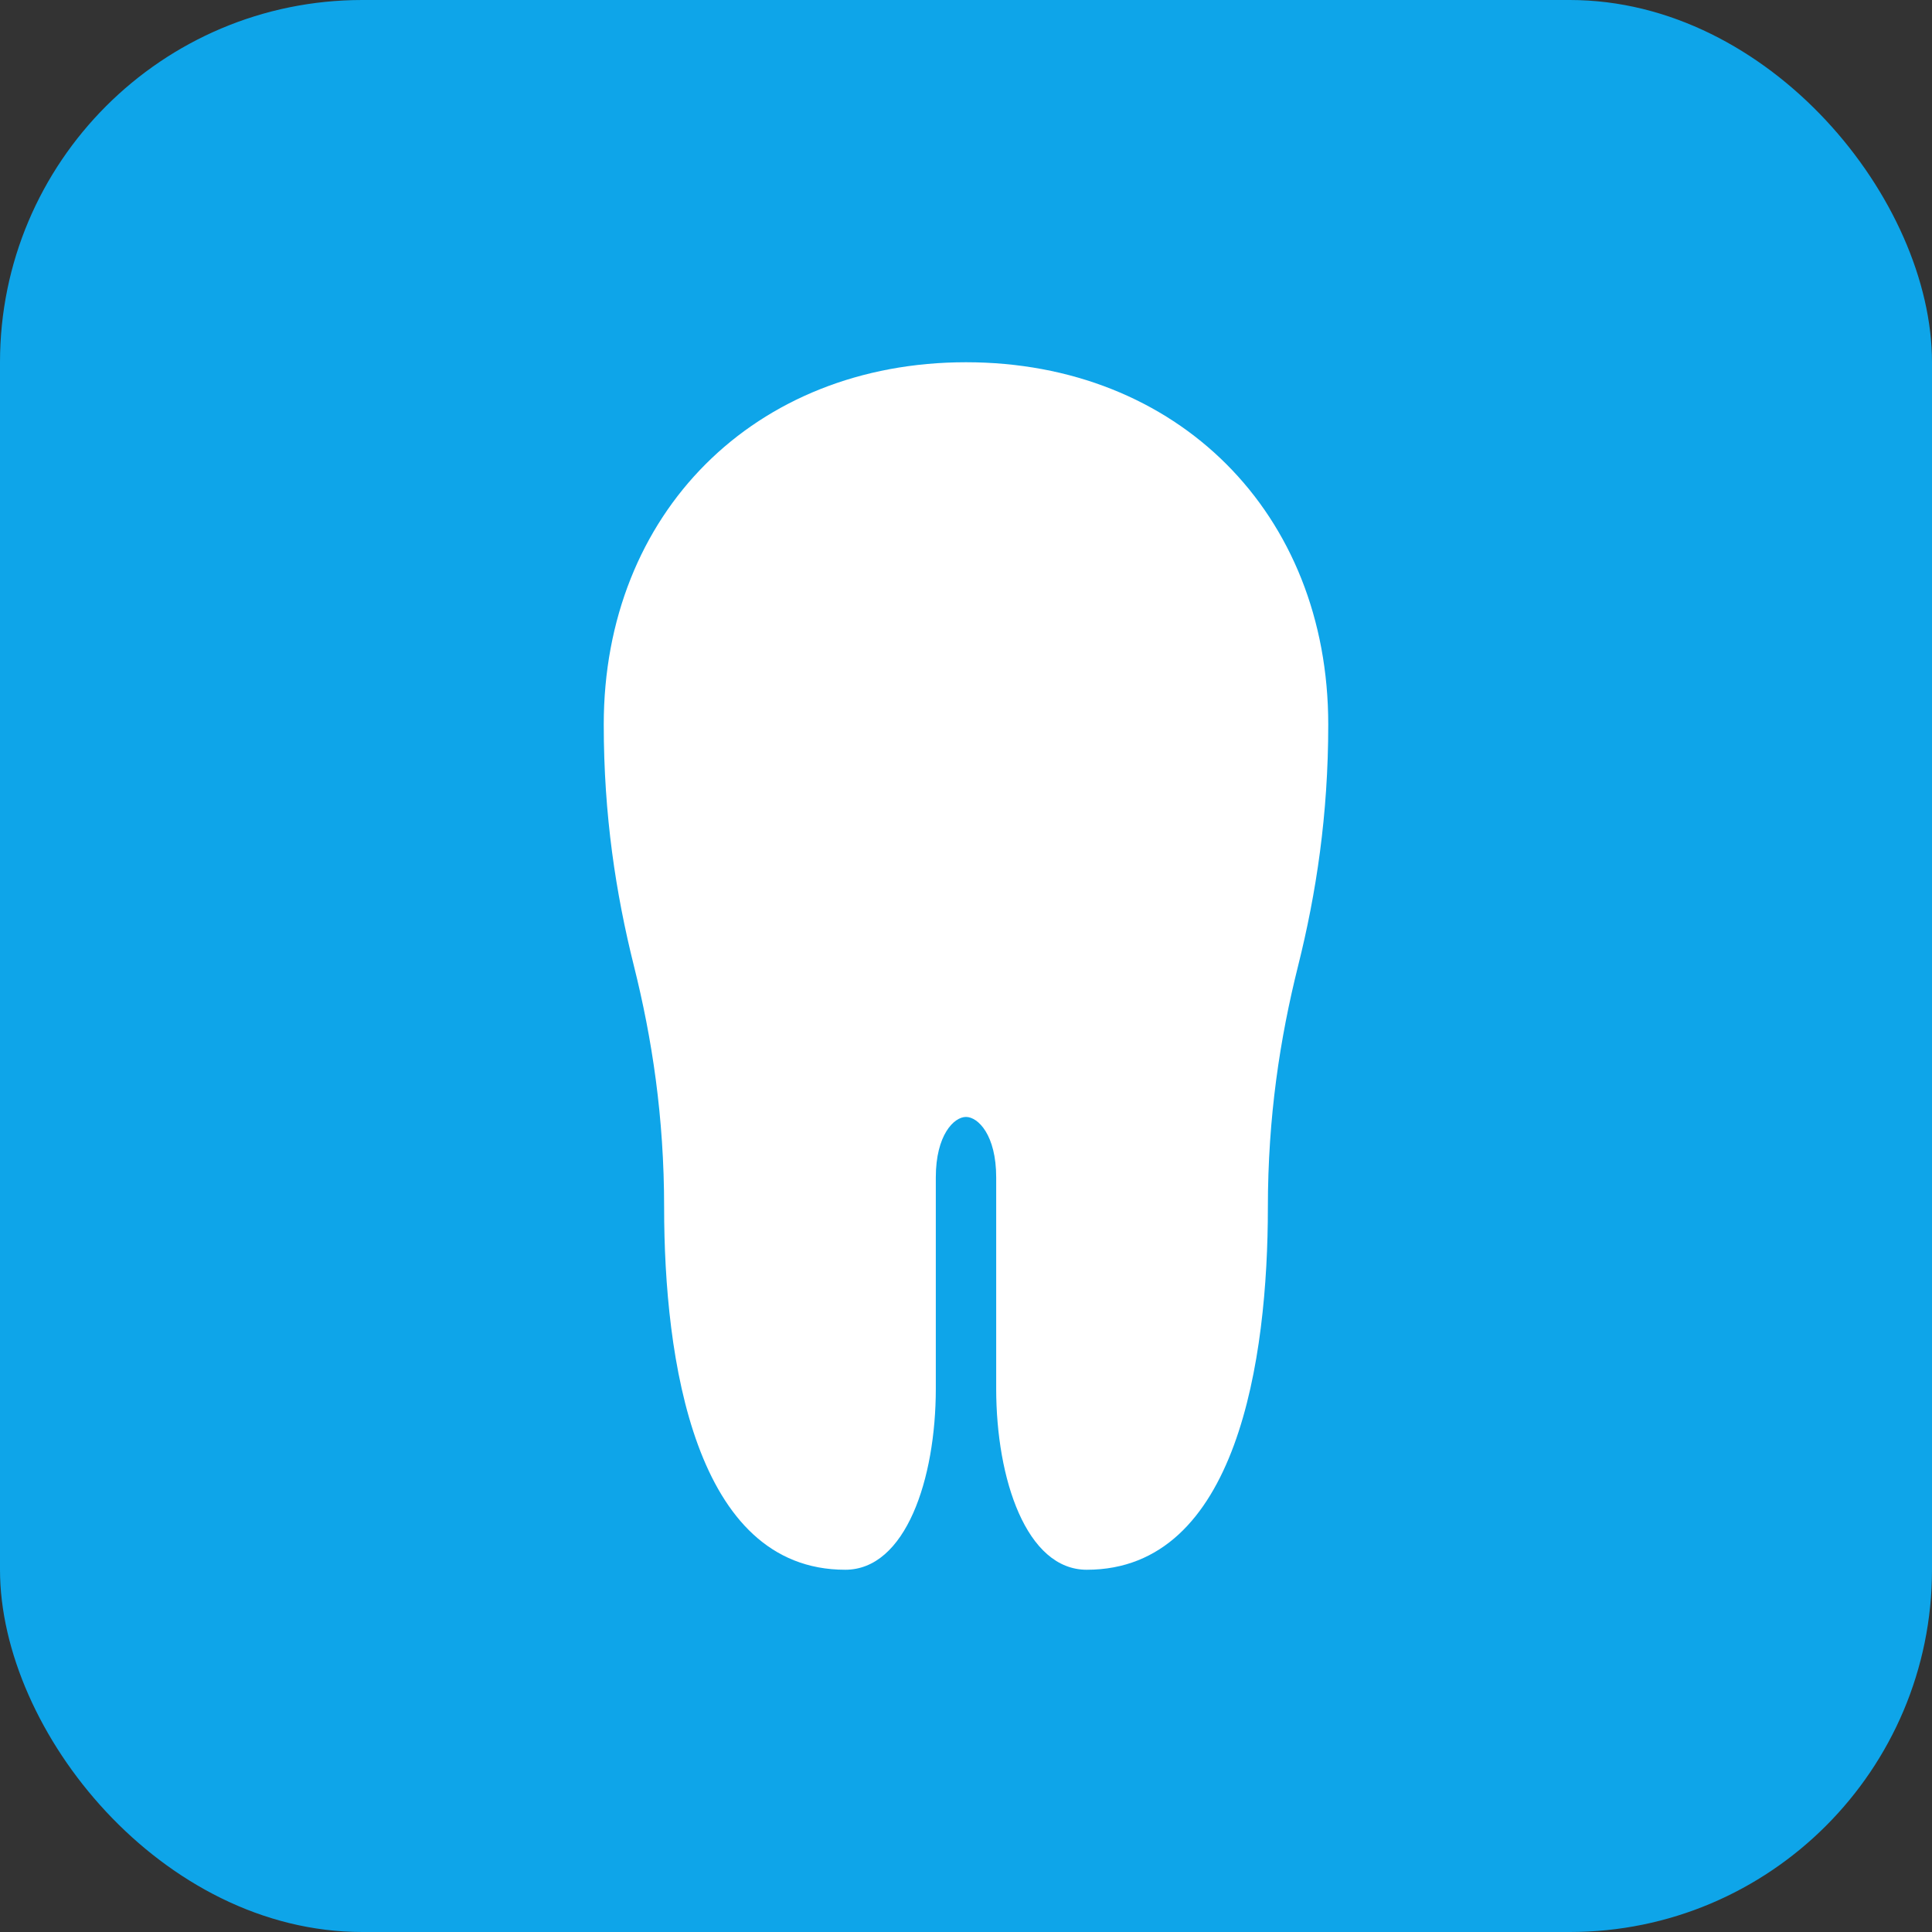
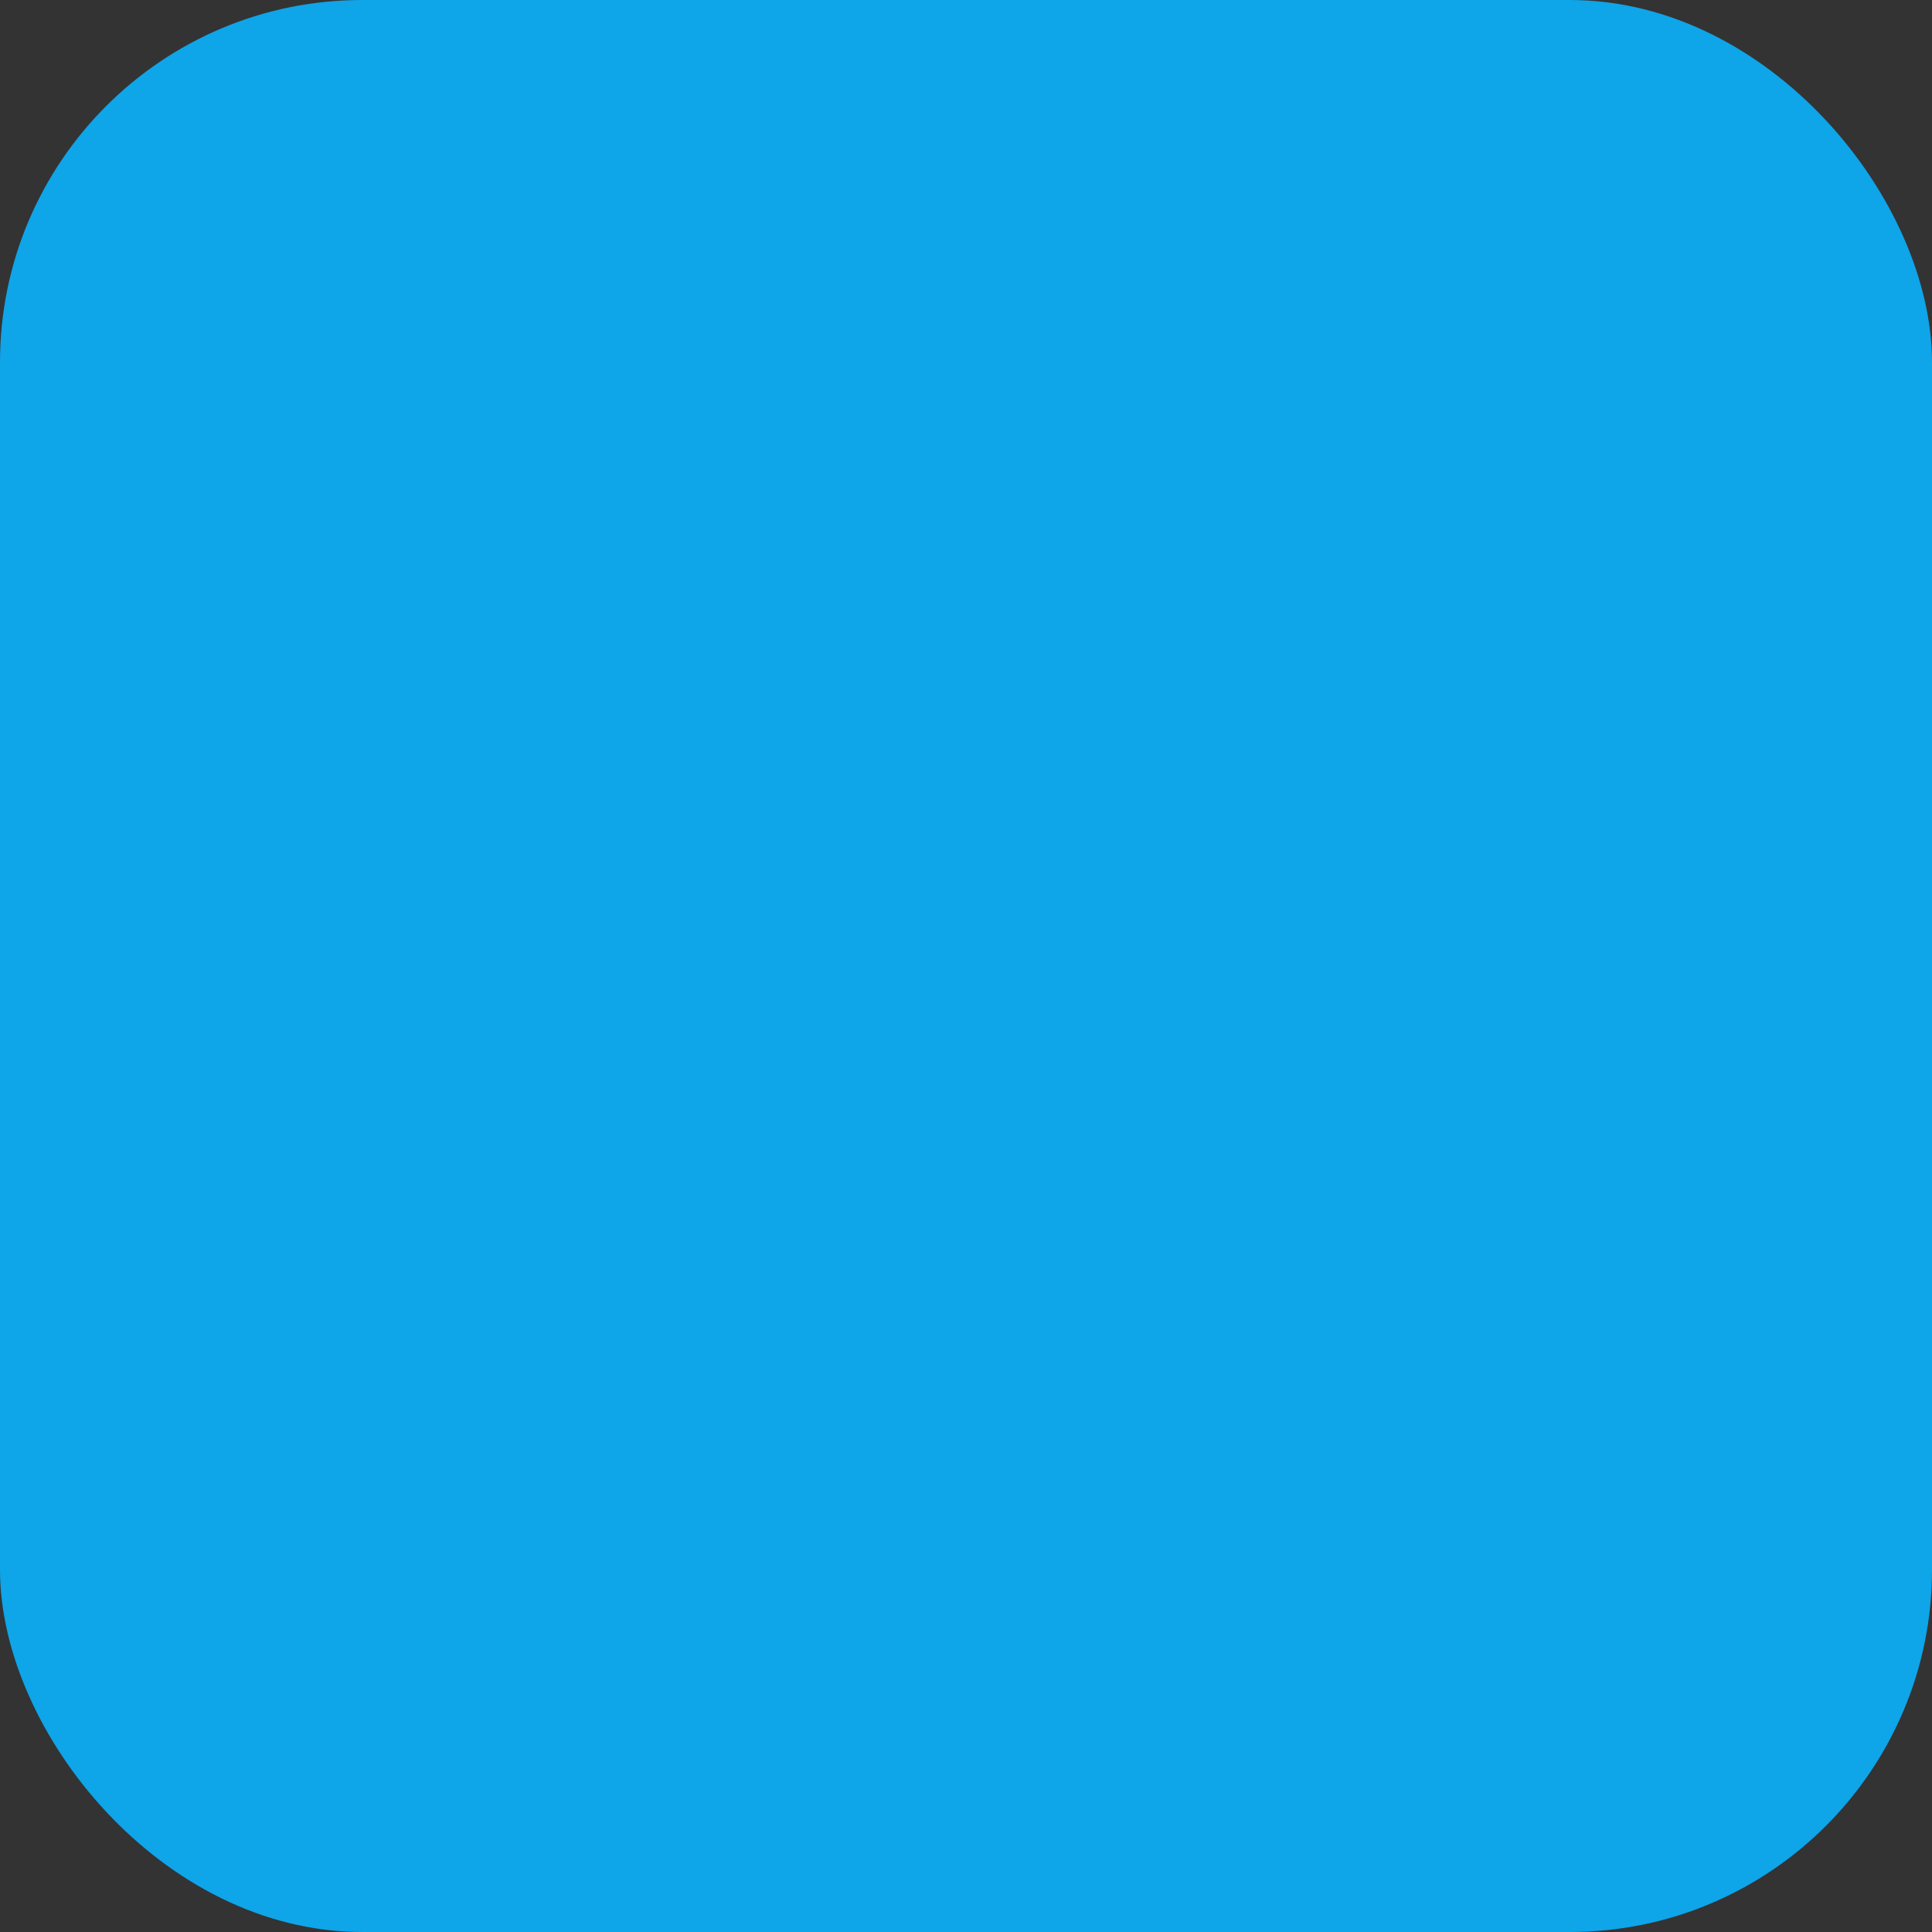
<svg xmlns="http://www.w3.org/2000/svg" width="32" height="32" viewBox="0 0 32 32" fill="none">
  <rect x="0" y="0" width="32" height="32" fill="#333333" stroke="none" />
  <rect width="32" height="32" rx="6" fill="#0EA5E9" />
-   <path d="M16 6C12.5 6 10 8.5 10 12C10 13.5 10.2 14.8 10.5 16C10.8 17.2 11 18.5 11 20C11 22.5 11.5 26 14 26C15 26 15.5 24.5 15.5 23C15.5 21.8 15.5 20.5 15.5 19.5C15.5 18.8 15.8 18.5 16 18.5C16.2 18.5 16.5 18.8 16.5 19.5C16.5 20.5 16.5 21.8 16.5 23C16.5 24.5 17 26 18 26C20.5 26 21 22.5 21 20C21 18.5 21.2 17.2 21.5 16C21.8 14.8 22 13.5 22 12C22 8.5 19.5 6 16 6Z" fill="white" />
</svg>